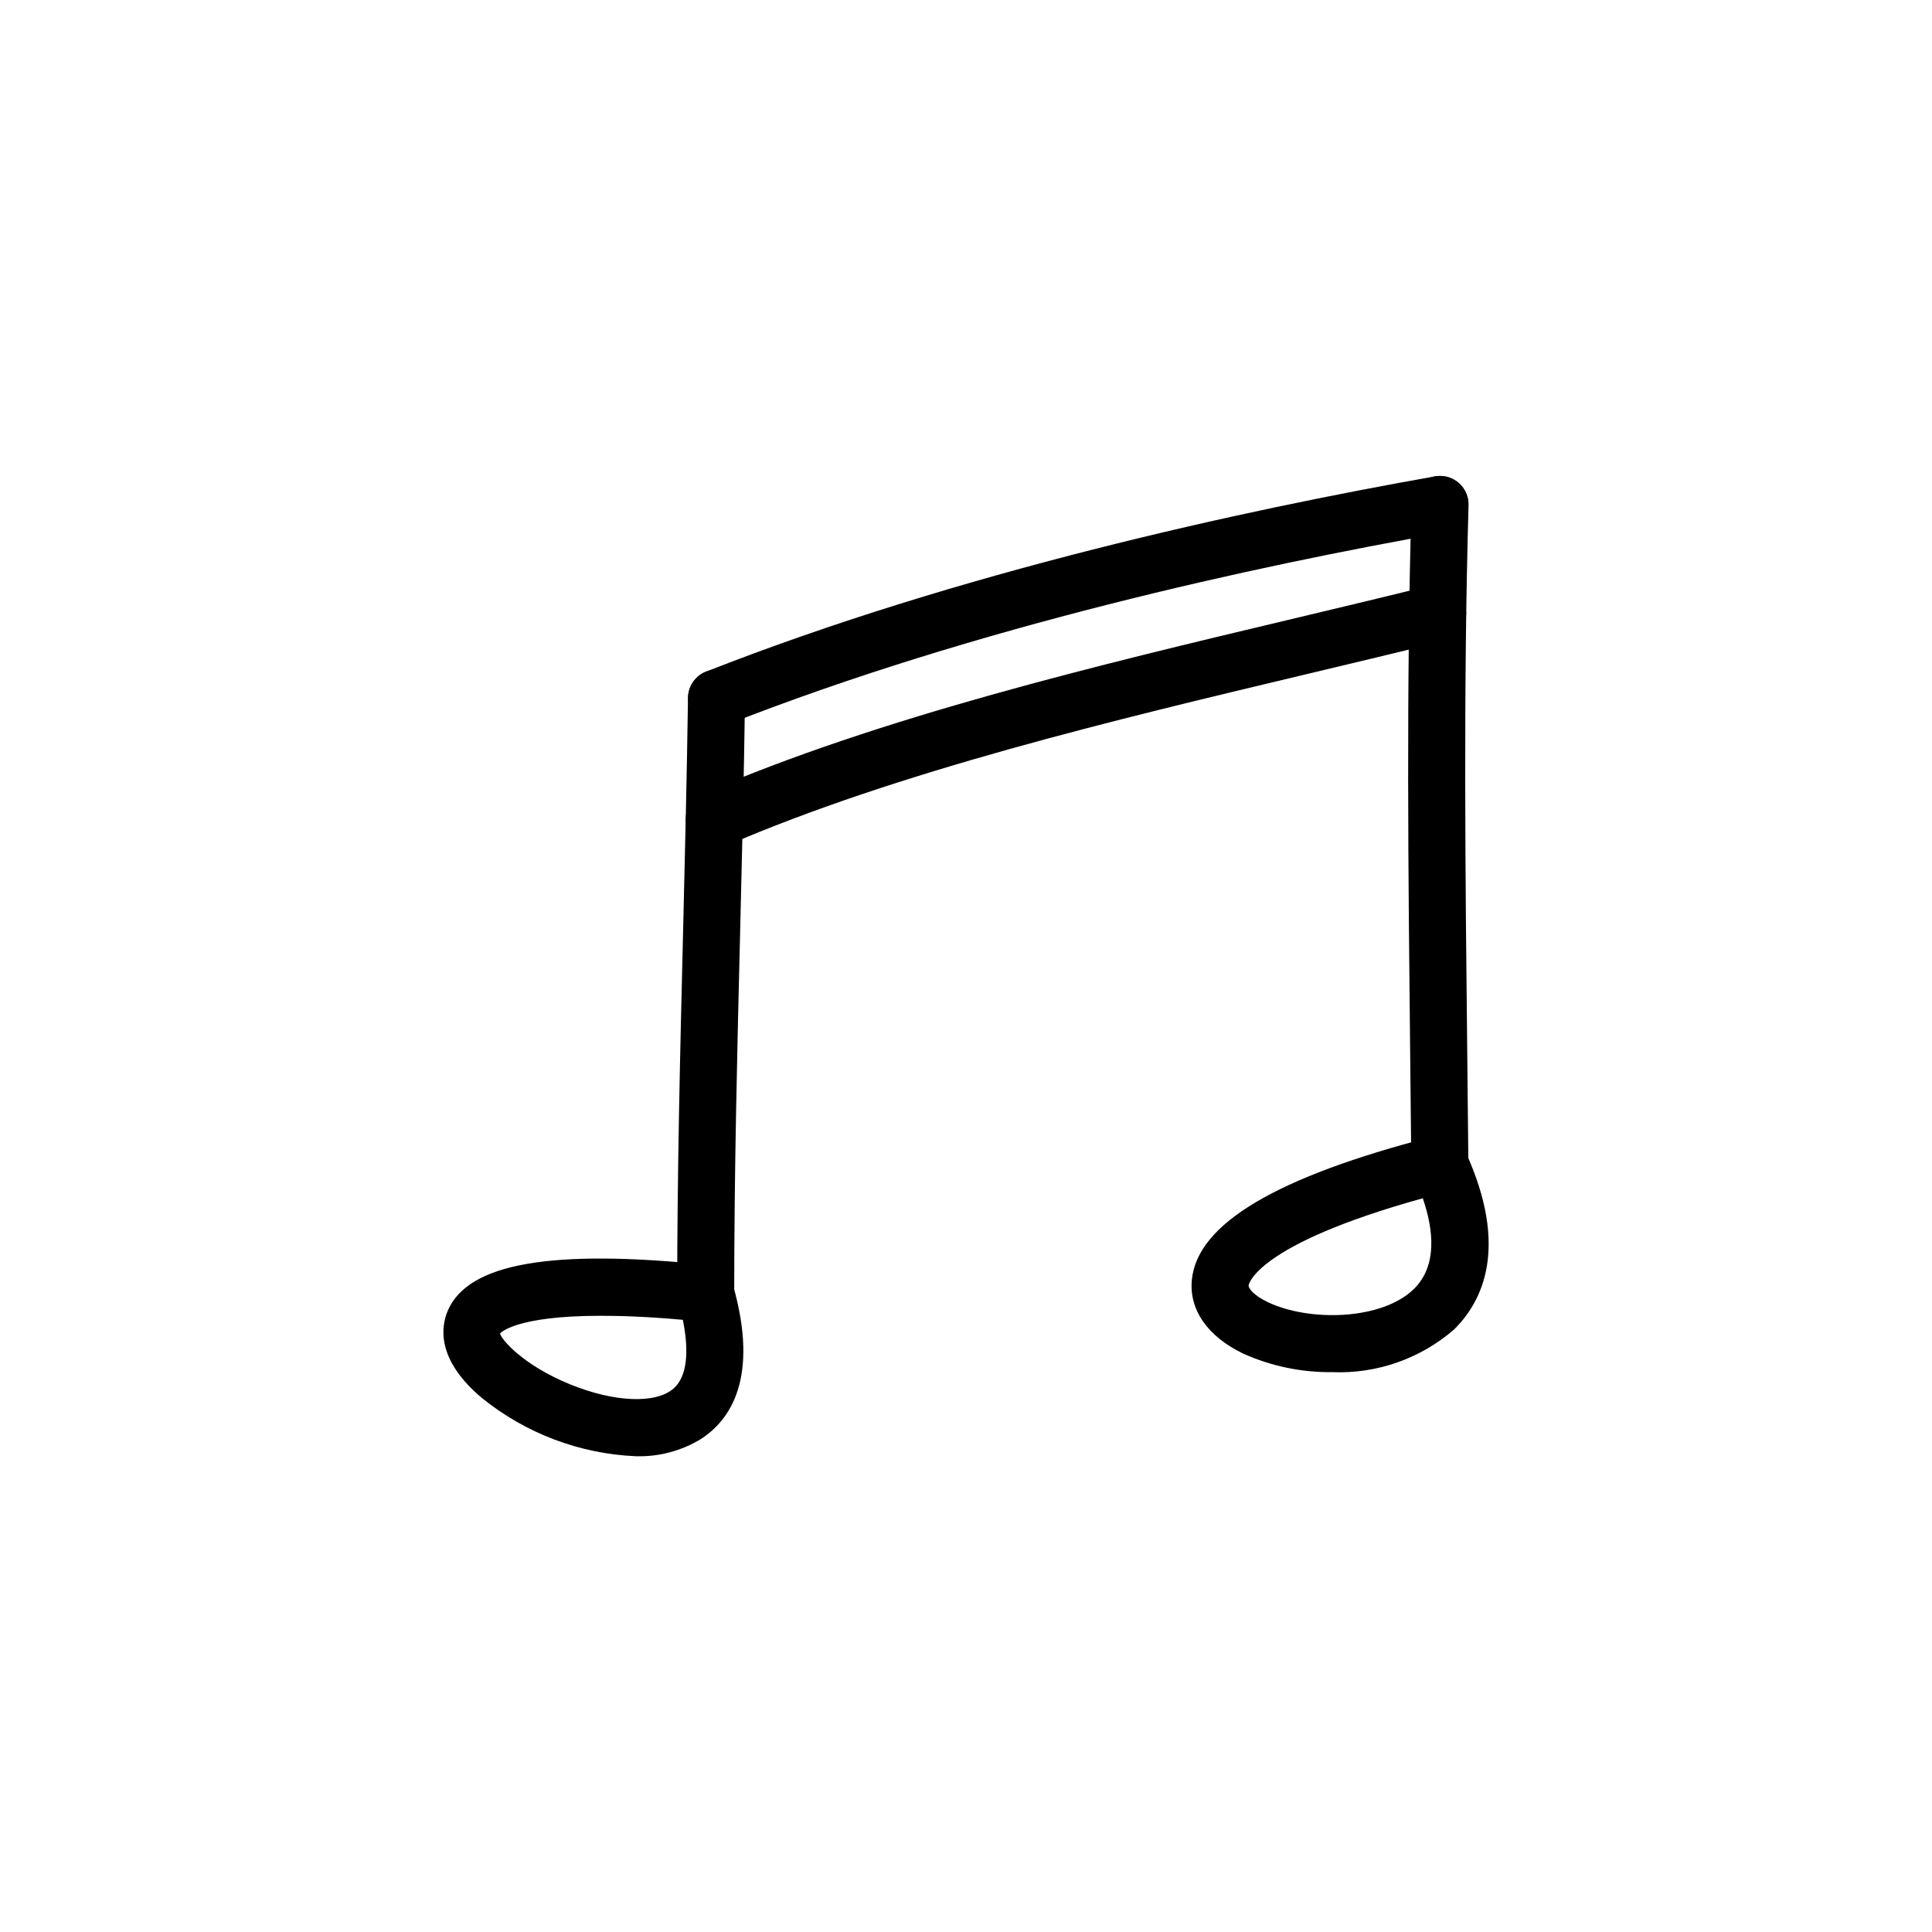
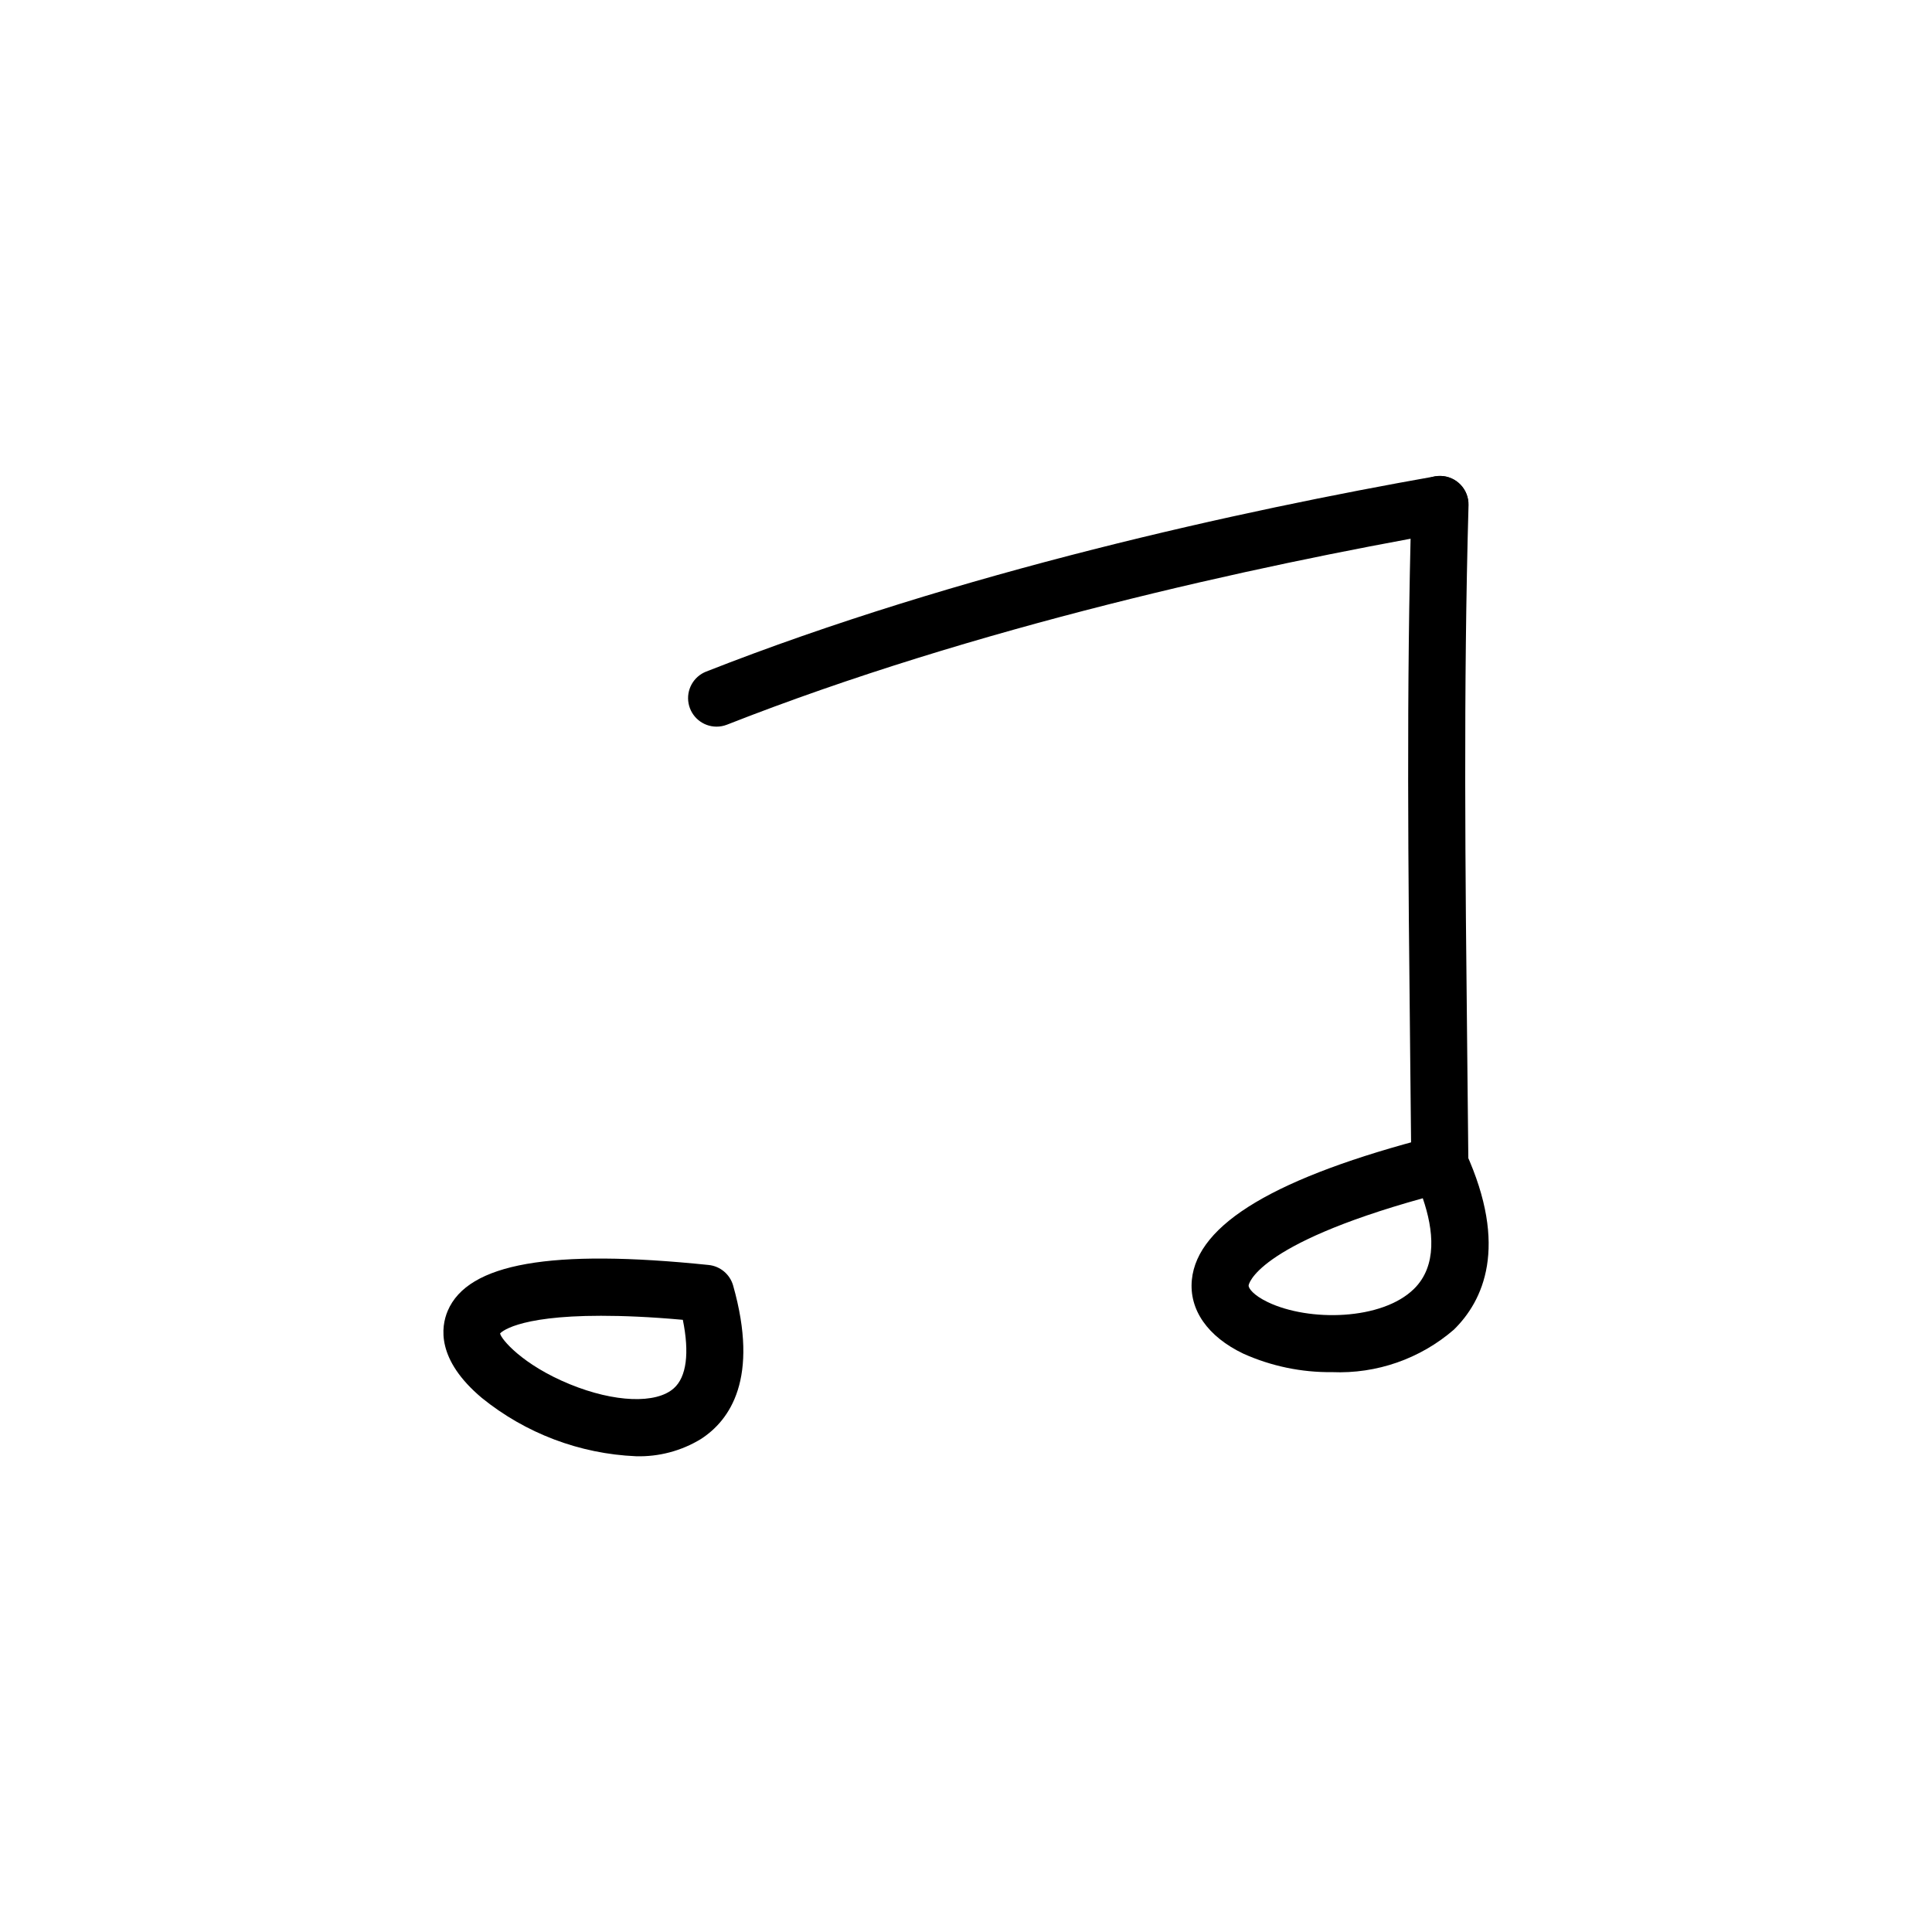
<svg xmlns="http://www.w3.org/2000/svg" fill="#000000" width="800px" height="800px" version="1.1" viewBox="144 144 512 512">
  <g>
-     <path d="m331.02 494.3c-4.176 0-7.559-3.383-7.559-7.555 0-31.816 0.785-64.086 1.551-95.281 0.504-20.504 1.008-41.707 1.316-62.559 0.055-4.133 3.422-7.457 7.555-7.457h0.102c2.008 0.027 3.918 0.852 5.316 2.289 1.398 1.438 2.168 3.371 2.141 5.375-0.293 20.934-0.812 42.176-1.32 62.719-0.762 31.109-1.551 63.285-1.547 94.914 0 4.172-3.383 7.555-7.555 7.555z" />
    <path d="m525.57 460.08c-4.148 0-7.519-3.34-7.559-7.488l-0.297-28.777c-0.504-47.984-1.047-97.594 0.348-146.35v0.004c0.059-2.008 0.91-3.906 2.367-5.281 1.457-1.379 3.402-2.117 5.406-2.062 2.004 0.059 3.902 0.91 5.281 2.367 1.375 1.457 2.117 3.402 2.059 5.406-1.379 48.453-0.848 97.922-0.336 145.75l0.297 28.797c0.02 2.008-0.762 3.938-2.164 5.367-1.406 1.43-3.324 2.242-5.328 2.262z" />
    <path d="m312.55 529.92c-14.934-0.637-29.266-6.062-40.879-15.473-12.055-10.141-10.828-18.793-9.023-23.055 5.356-12.621 27.336-16.484 69.148-12.16 3.078 0.316 5.652 2.481 6.496 5.461 6.953 24.566-0.812 35.68-8.566 40.676-5.164 3.144-11.129 4.723-17.176 4.551zm-9.32-37.223c-22.848 0-26.66 4.625-26.703 4.684 0.227 1.445 5.871 8.293 18.488 13.457 11.801 4.828 22.871 5.266 27.559 1.066 3.367-2.996 4.172-9.352 2.383-18.137-8.676-0.789-15.836-1.07-21.727-1.07z" />
    <path d="m497.02 507.63c-8.109 0.094-16.141-1.578-23.535-4.902-9.43-4.508-14.398-11.633-13.633-19.547 1.441-14.855 22.324-27.277 63.832-37.973 3.551-0.914 7.242 0.848 8.762 4.184 11.418 25.07 4.59 39.379-3.141 46.965h0.004c-8.934 7.738-20.484 11.77-32.289 11.273zm24.031-46.078c-44.594 12.383-46.145 22.98-46.152 23.09-0.07 0.742 1.25 2.606 5.106 4.449 10.922 5.215 30.23 4.828 38.719-3.527 6.215-6.113 5.211-15.613 2.328-24.012z" />
    <path d="m333.89 336.57c-3.625-0.008-6.734-2.586-7.41-6.152-0.676-3.562 1.273-7.102 4.644-8.434 67.094-26.379 142.07-42.699 193.18-51.742 4.098-0.699 7.988 2.039 8.715 6.133 0.723 4.09-1.992 8-6.078 8.75-50.418 8.922-124.35 25-190.28 50.922-0.883 0.344-1.82 0.523-2.769 0.523z" />
-     <path d="m333.3 368.82c-3.59 0.012-6.691-2.504-7.426-6.016-0.734-3.512 1.105-7.059 4.402-8.48 46.934-20.297 105.09-34.148 156.39-46.352 12.504-2.984 24.742-5.894 36.496-8.82 4.051-1.008 8.152 1.457 9.164 5.508 1.008 4.051-1.461 8.152-5.512 9.164-11.805 2.934-24.086 5.859-36.652 8.852-50.699 12.09-108.16 25.766-153.89 45.539-0.941 0.402-1.953 0.605-2.977 0.605z" />
  </g>
</svg>